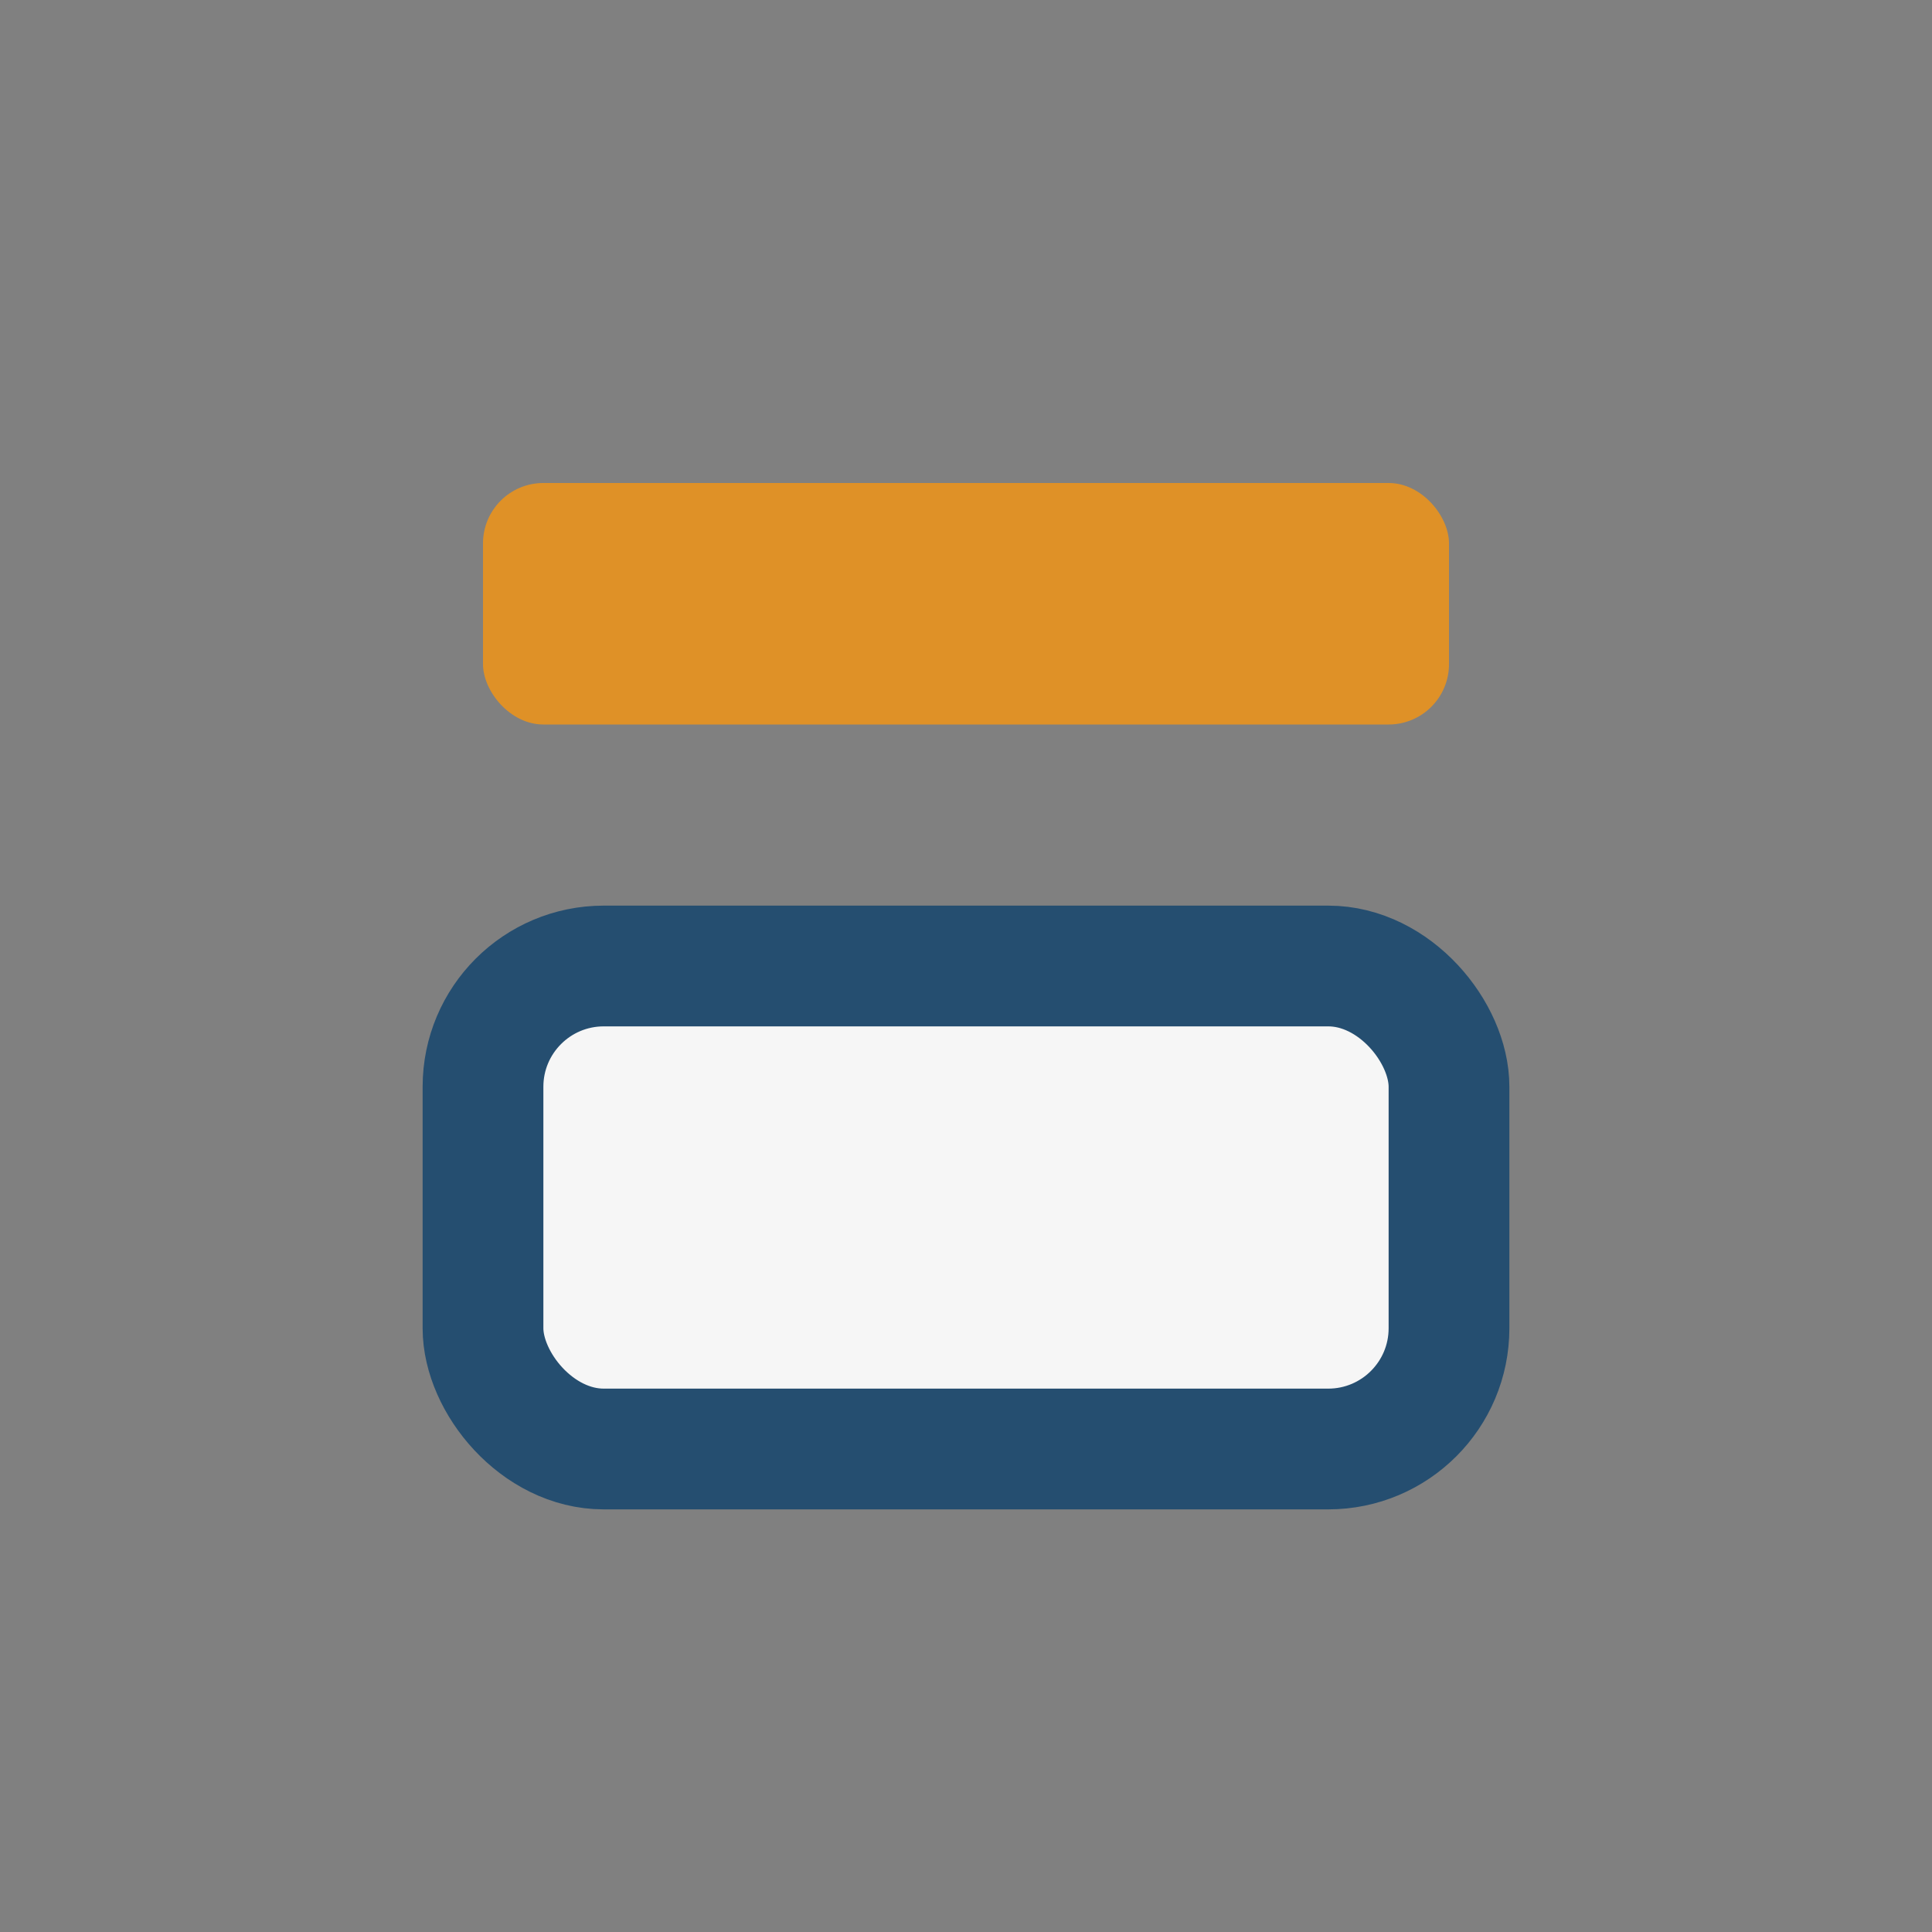
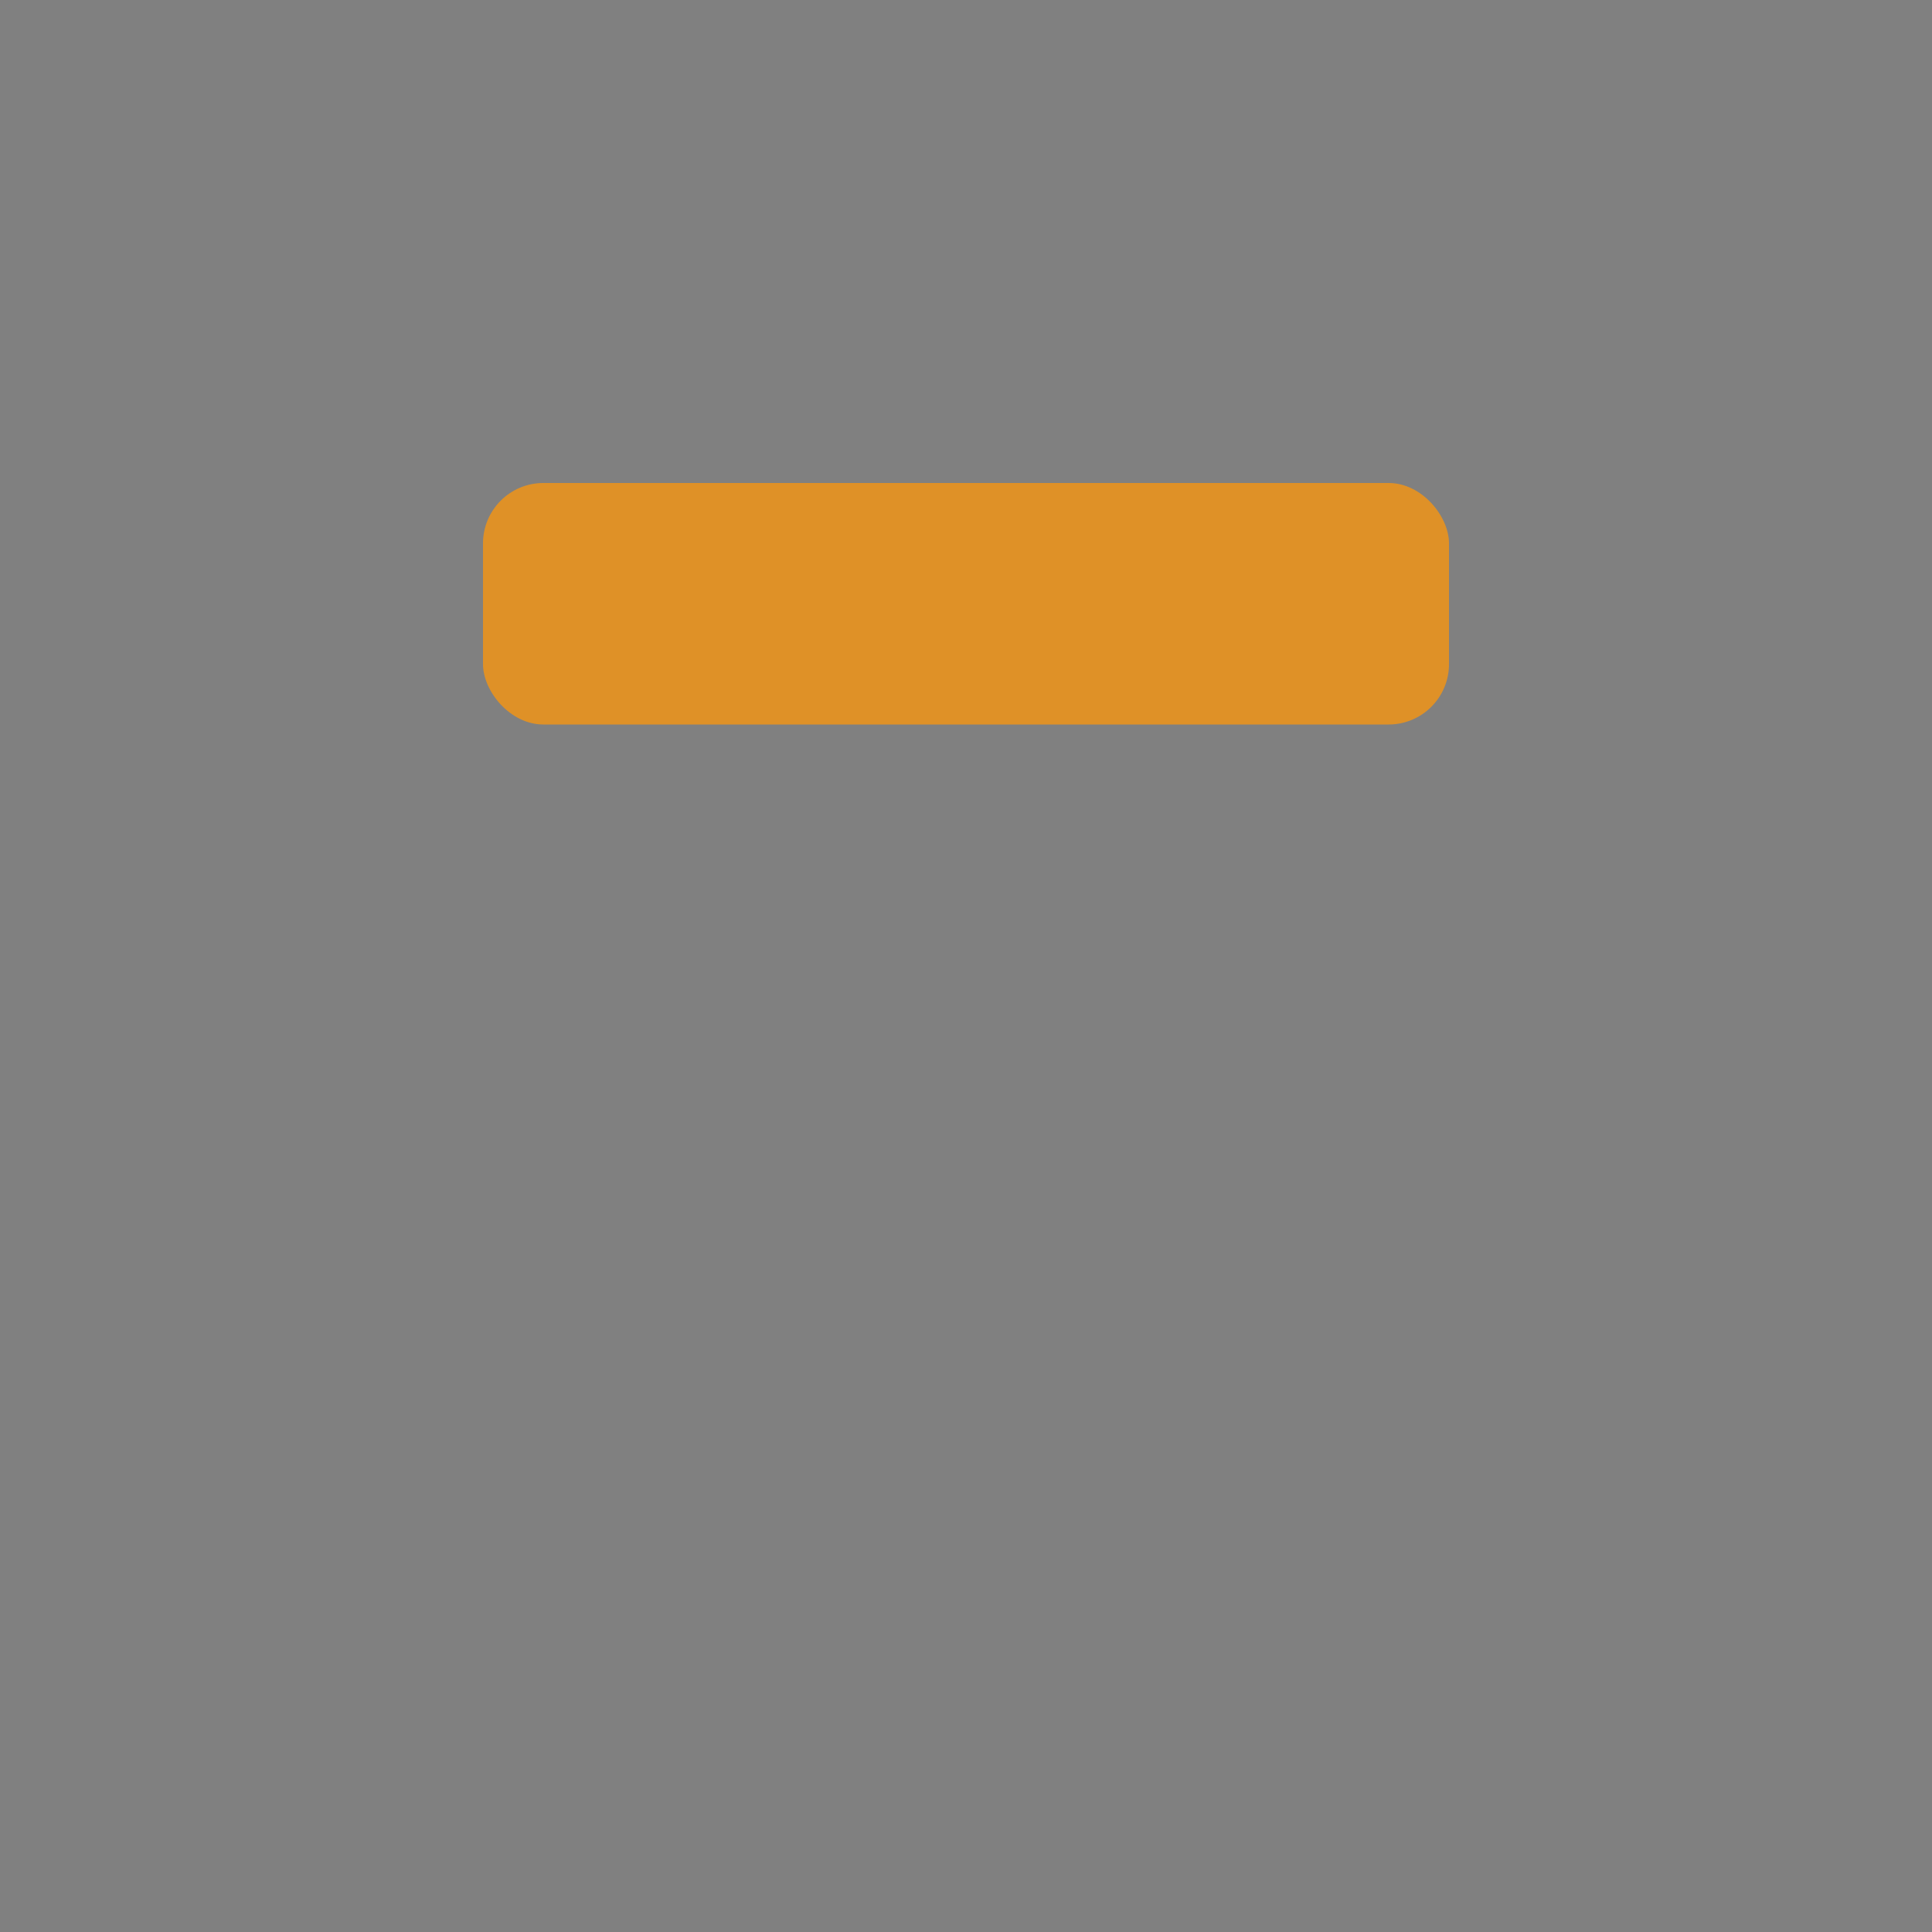
<svg xmlns="http://www.w3.org/2000/svg" width="32" height="32" viewBox="0 0 32 32">
  <rect x="0" y="0" width="32" height="32" fill="#808080" stroke="none" />
  <rect x="8" y="8" width="16" height="4" rx="1" fill="#DF9127" />
-   <rect x="8" y="16" width="16" height="8" rx="2" fill="#F6F6F6" stroke="#254E70" stroke-width="2" />
</svg>